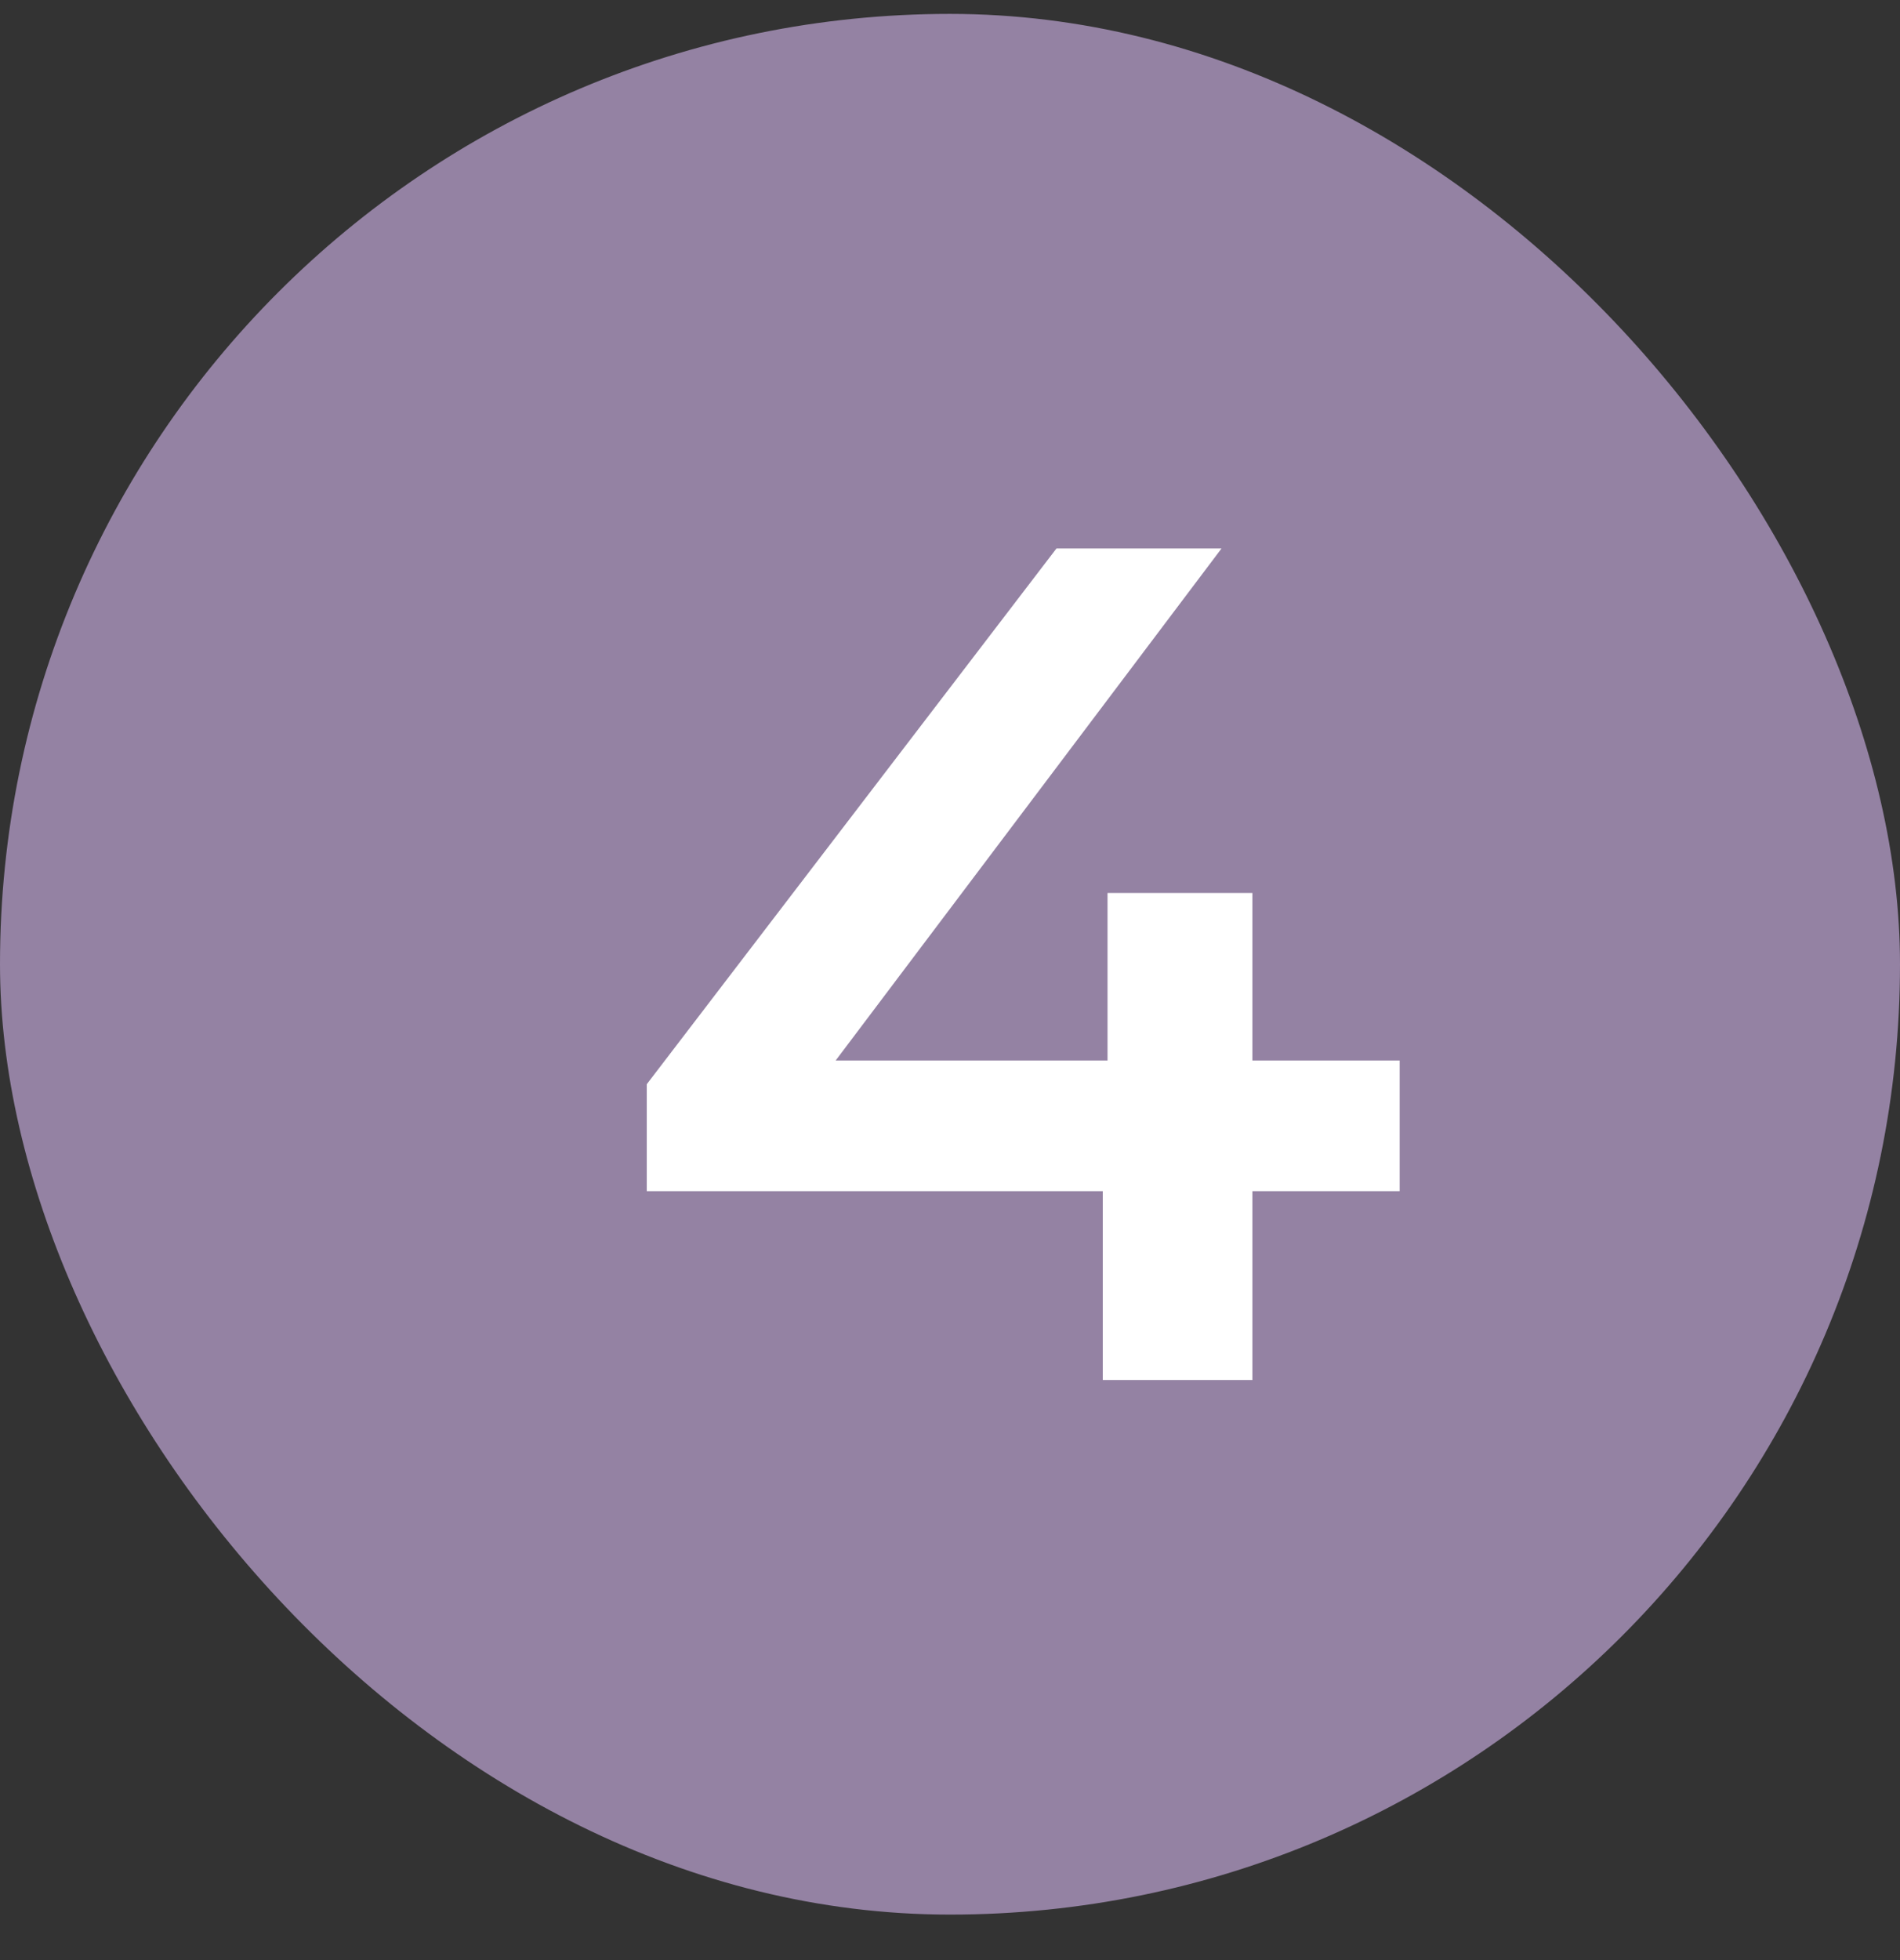
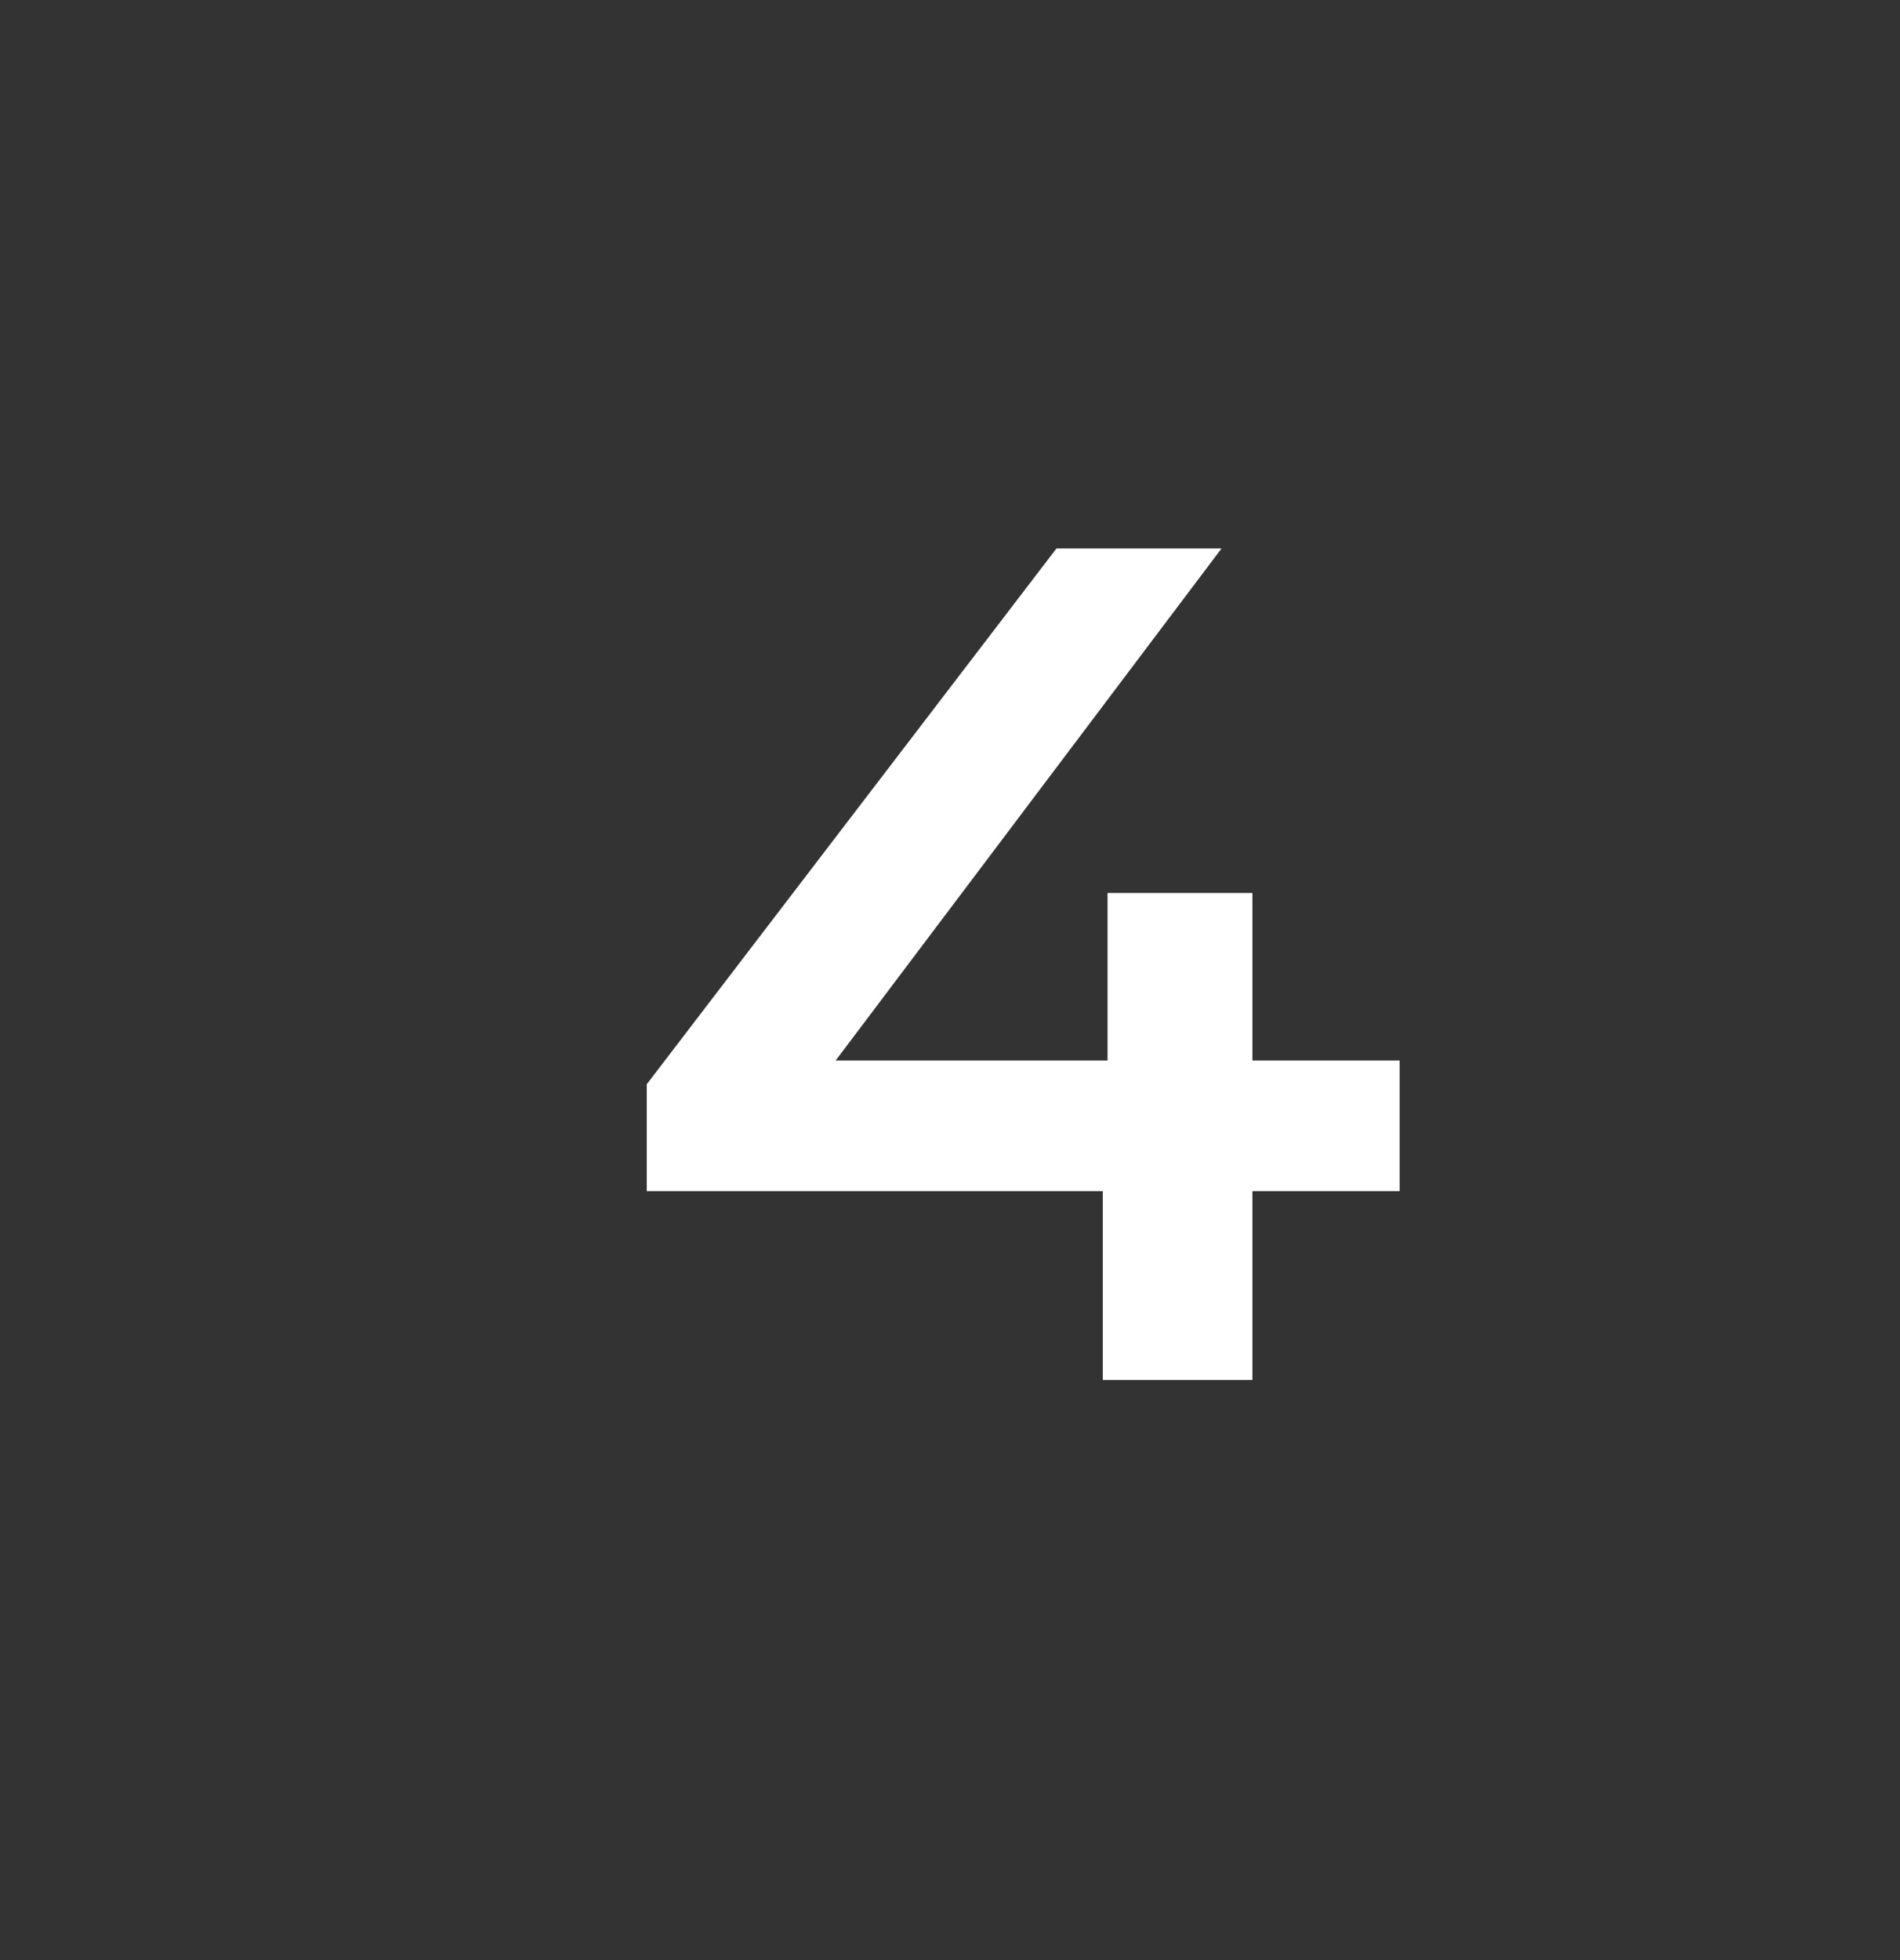
<svg xmlns="http://www.w3.org/2000/svg" width="32" height="33" viewBox="0 0 32 33" fill="none">
  <rect x="0" y="0" width="32" height="33" fill="#333333" stroke="none" />
-   <rect y="0.234" width="32" height="32" rx="16" fill="#9482A3" />
-   <path d="M10.893 20.054V18.254L17.793 9.234H20.573L13.773 18.254L12.473 17.854H23.573V20.054H10.893ZM18.573 23.234V20.054L18.653 17.854V15.034H21.093V23.234H18.573Z" fill="white" />
+   <path d="M10.893 20.054V18.254L17.793 9.234H20.573L13.773 18.254L12.473 17.854H23.573V20.054H10.893M18.573 23.234V20.054L18.653 17.854V15.034H21.093V23.234H18.573Z" fill="white" />
</svg>